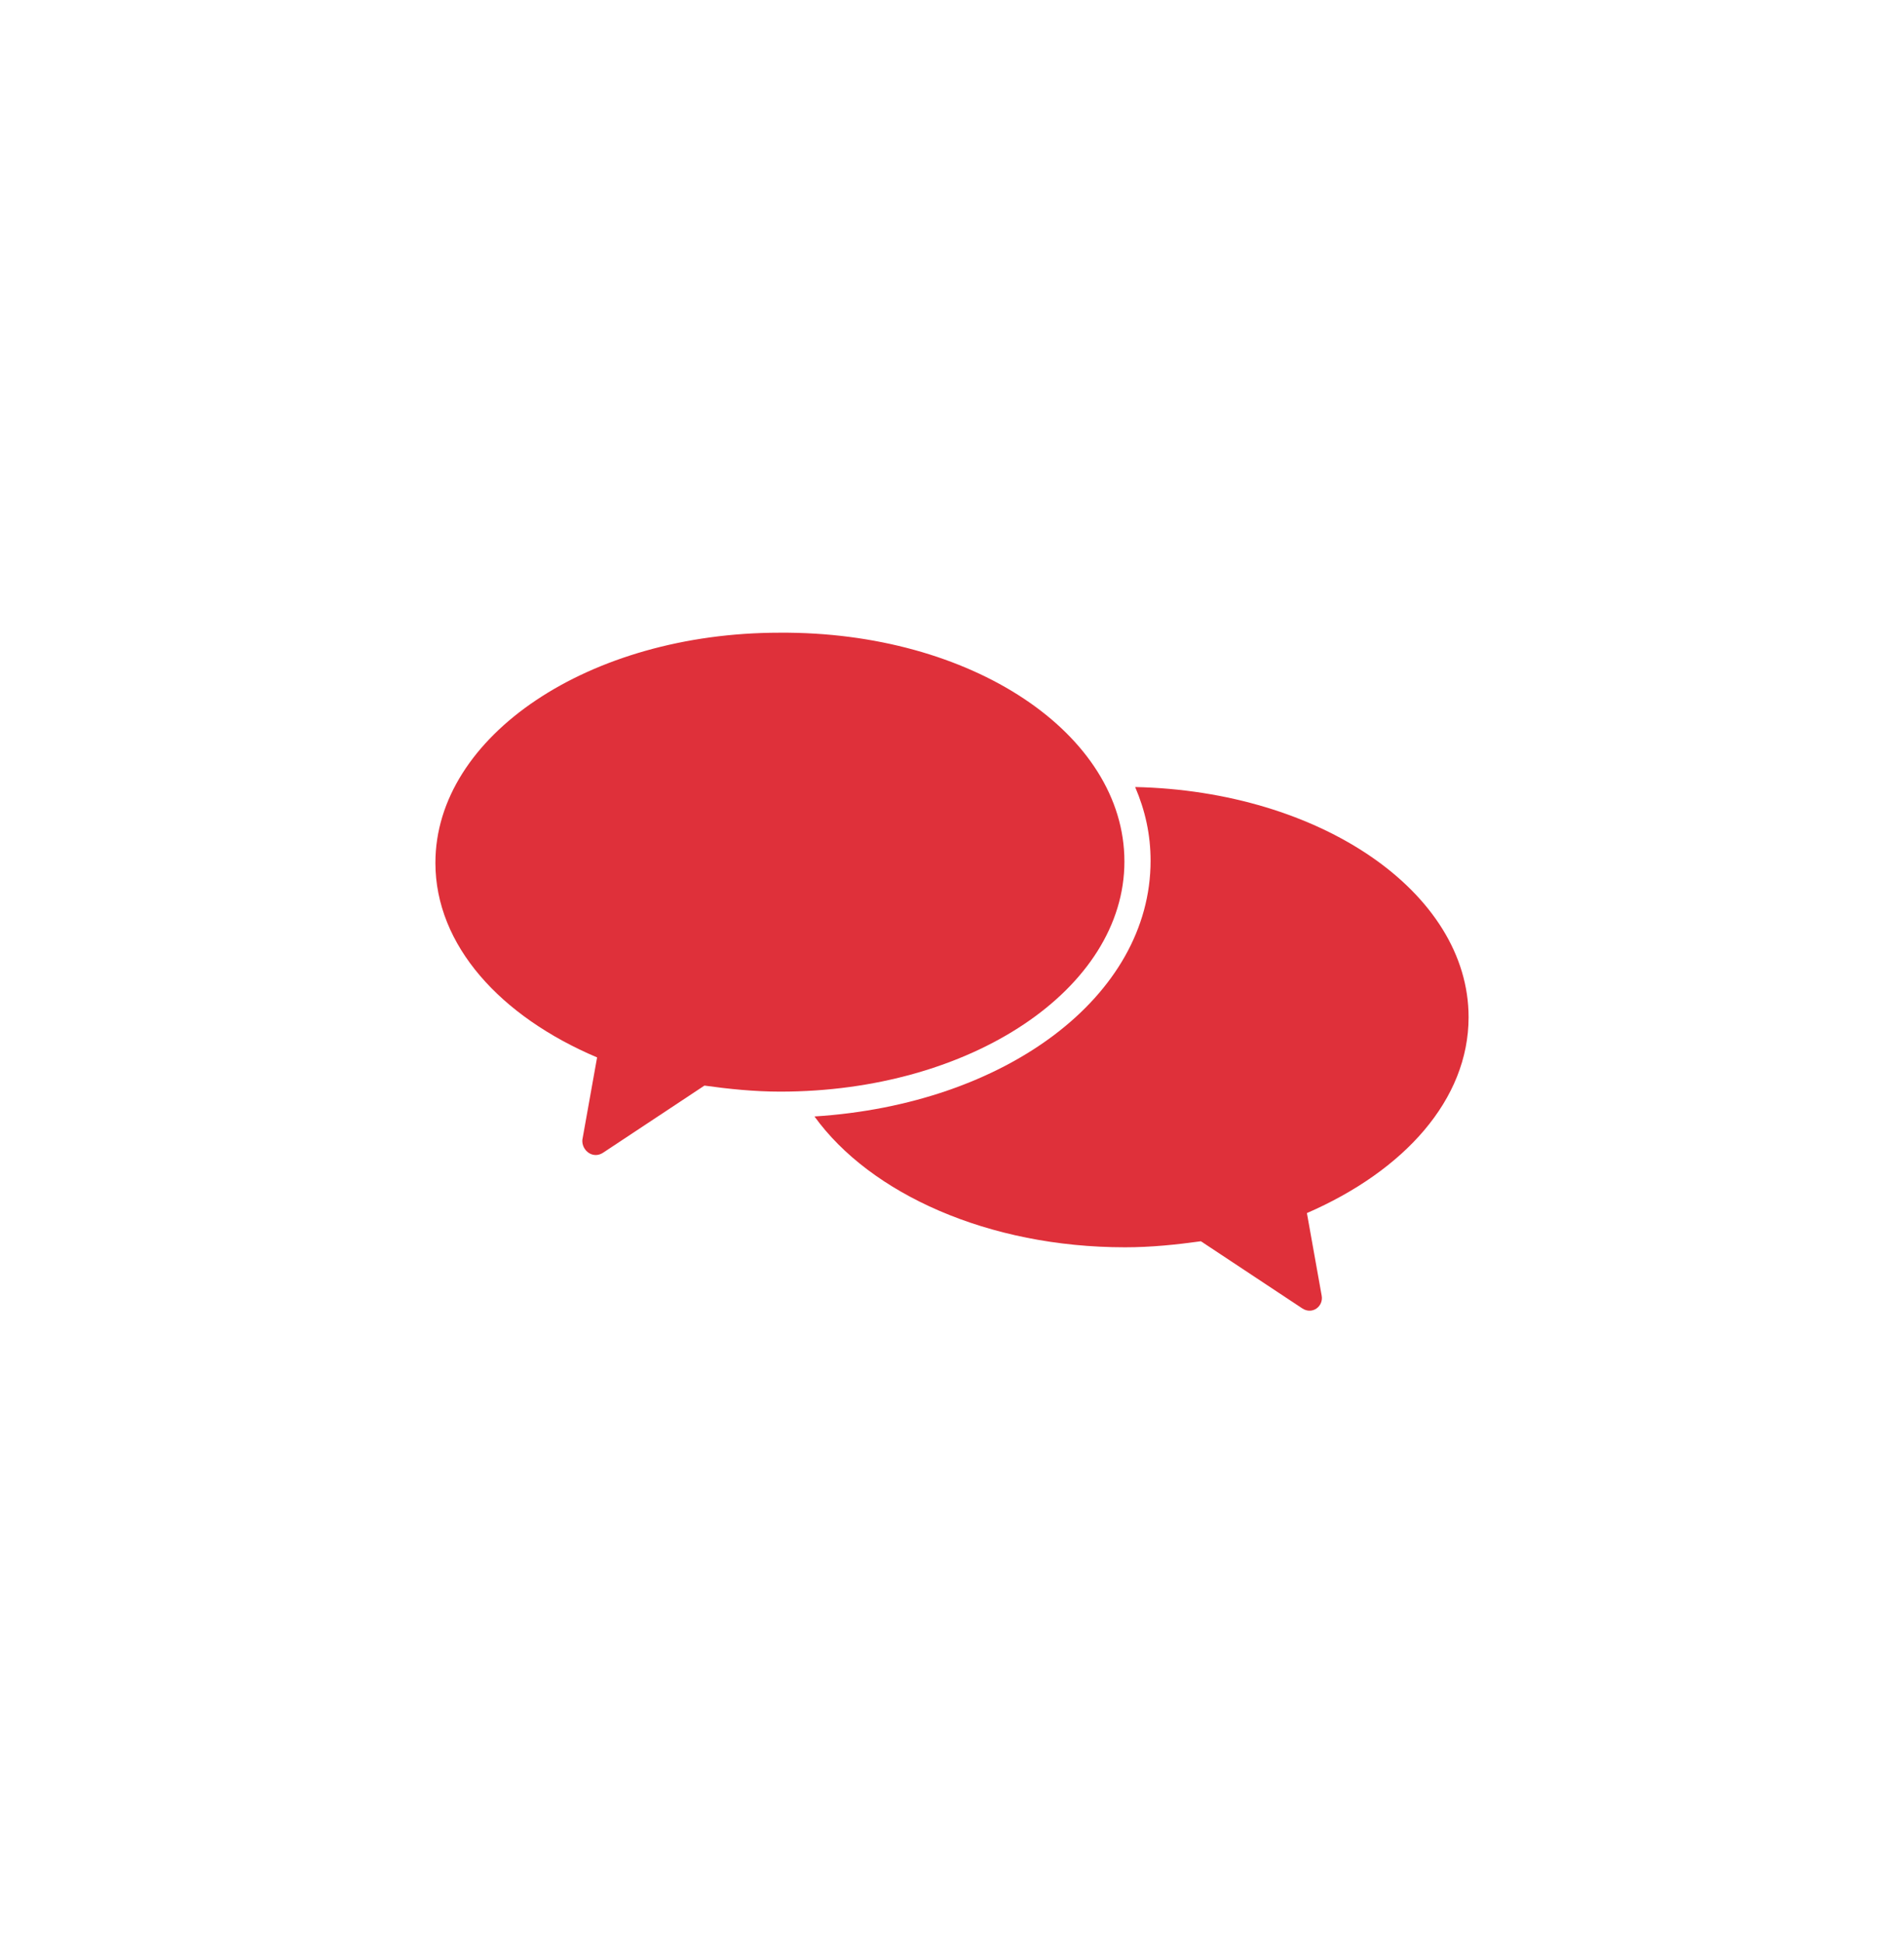
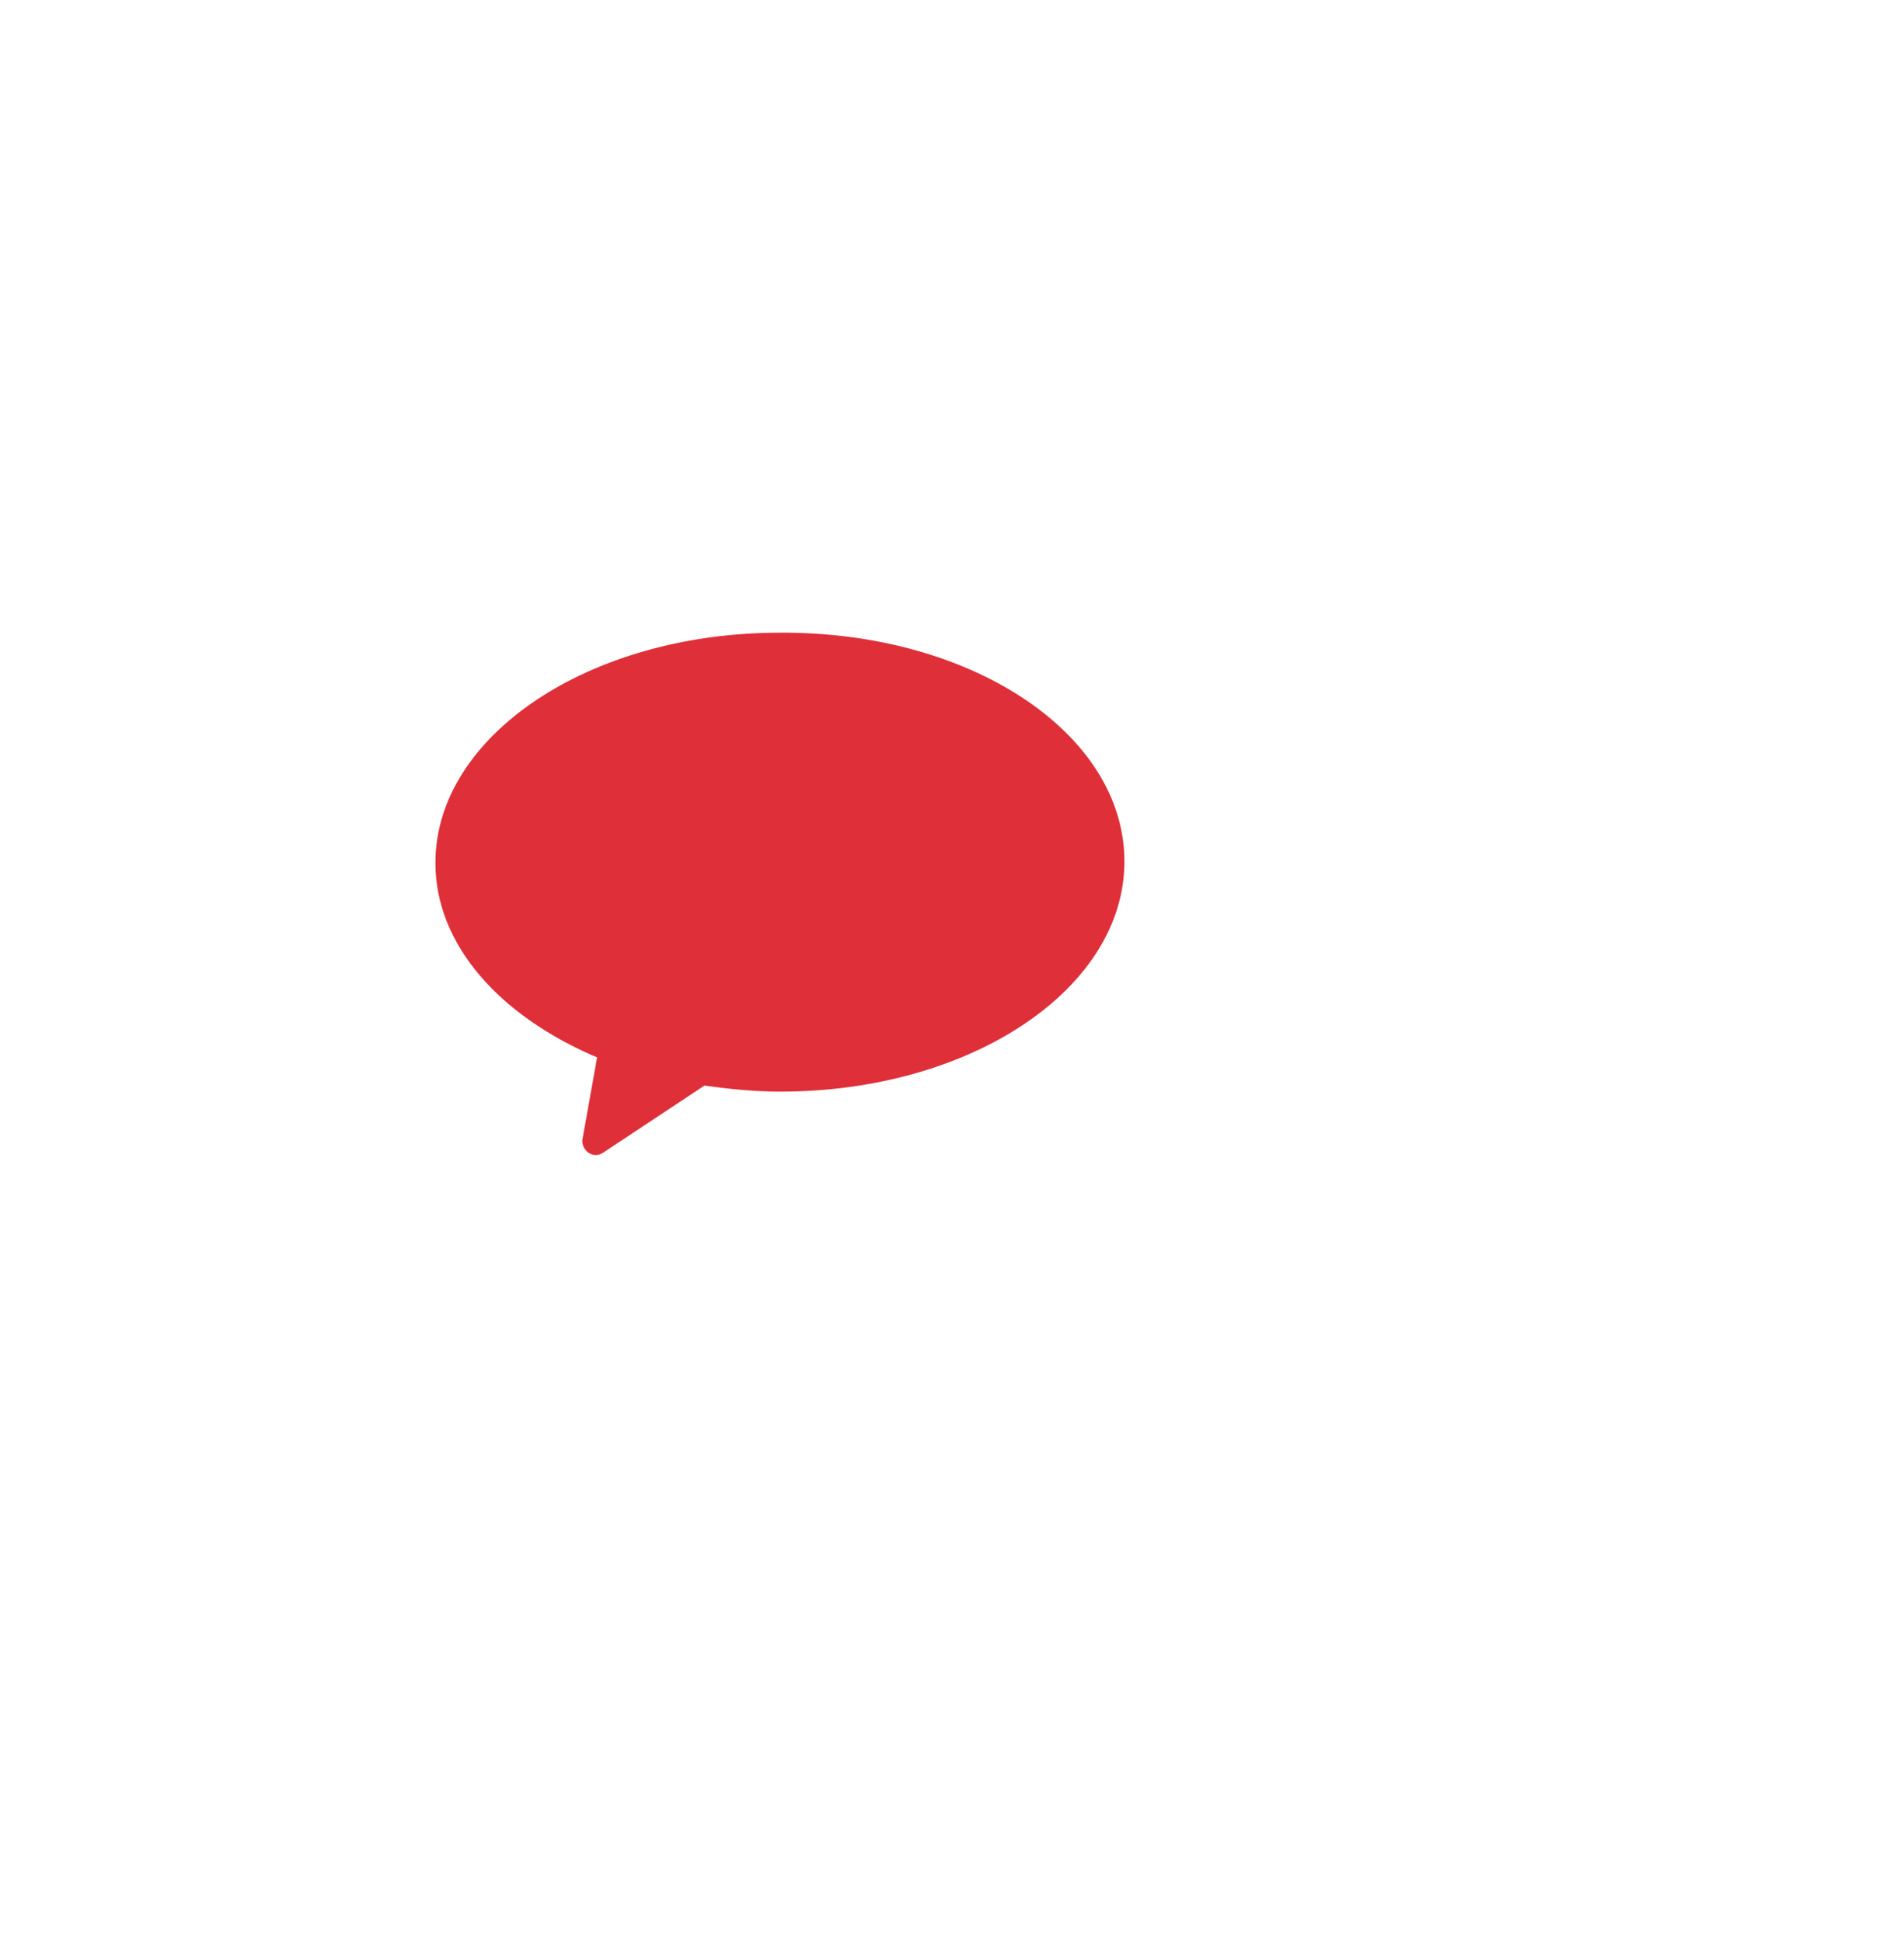
<svg xmlns="http://www.w3.org/2000/svg" xml:space="preserve" id="Ebene_1" width="283.8" height="289.6" x="0" y="0" style="enable-background:new 0 0 283.8 289.6" version="1.1" viewBox="0 0 283.8 289.6">
  <style type="text/css">.st0{fill:#df303a}</style>
  <g>
-     <path d="M218.9 151.6c0-18.6-22.1-33.7-49.7-34.3 1.5 3.5 2.3 7.1 2.3 11 0 20.2-21.6 36.3-50.1 38.1 8.3 11.5 25.9 19.5 46.3 19.5 3.9 0 7.7-.4 11.3-.9l15.1 10c1.5 1 3.2-.3 2.9-1.9l-2.2-12.3c14.5-6.3 24.1-16.9 24.1-29.2" class="st0" />
    <path d="M167.6 128.4c0 19-22.9 34.3-51.3 34.3-3.9 0-7.7-.4-11.3-.9l-15.1 10c-1.5 1-3.2-.3-3.1-1.9l2.2-12.3c-14.4-6.1-24.1-16.7-24.1-29 0-18.9 22.9-34.3 51.3-34.3 28.5-.2 51.4 15 51.4 34.1" class="st0" />
  </g>
</svg>